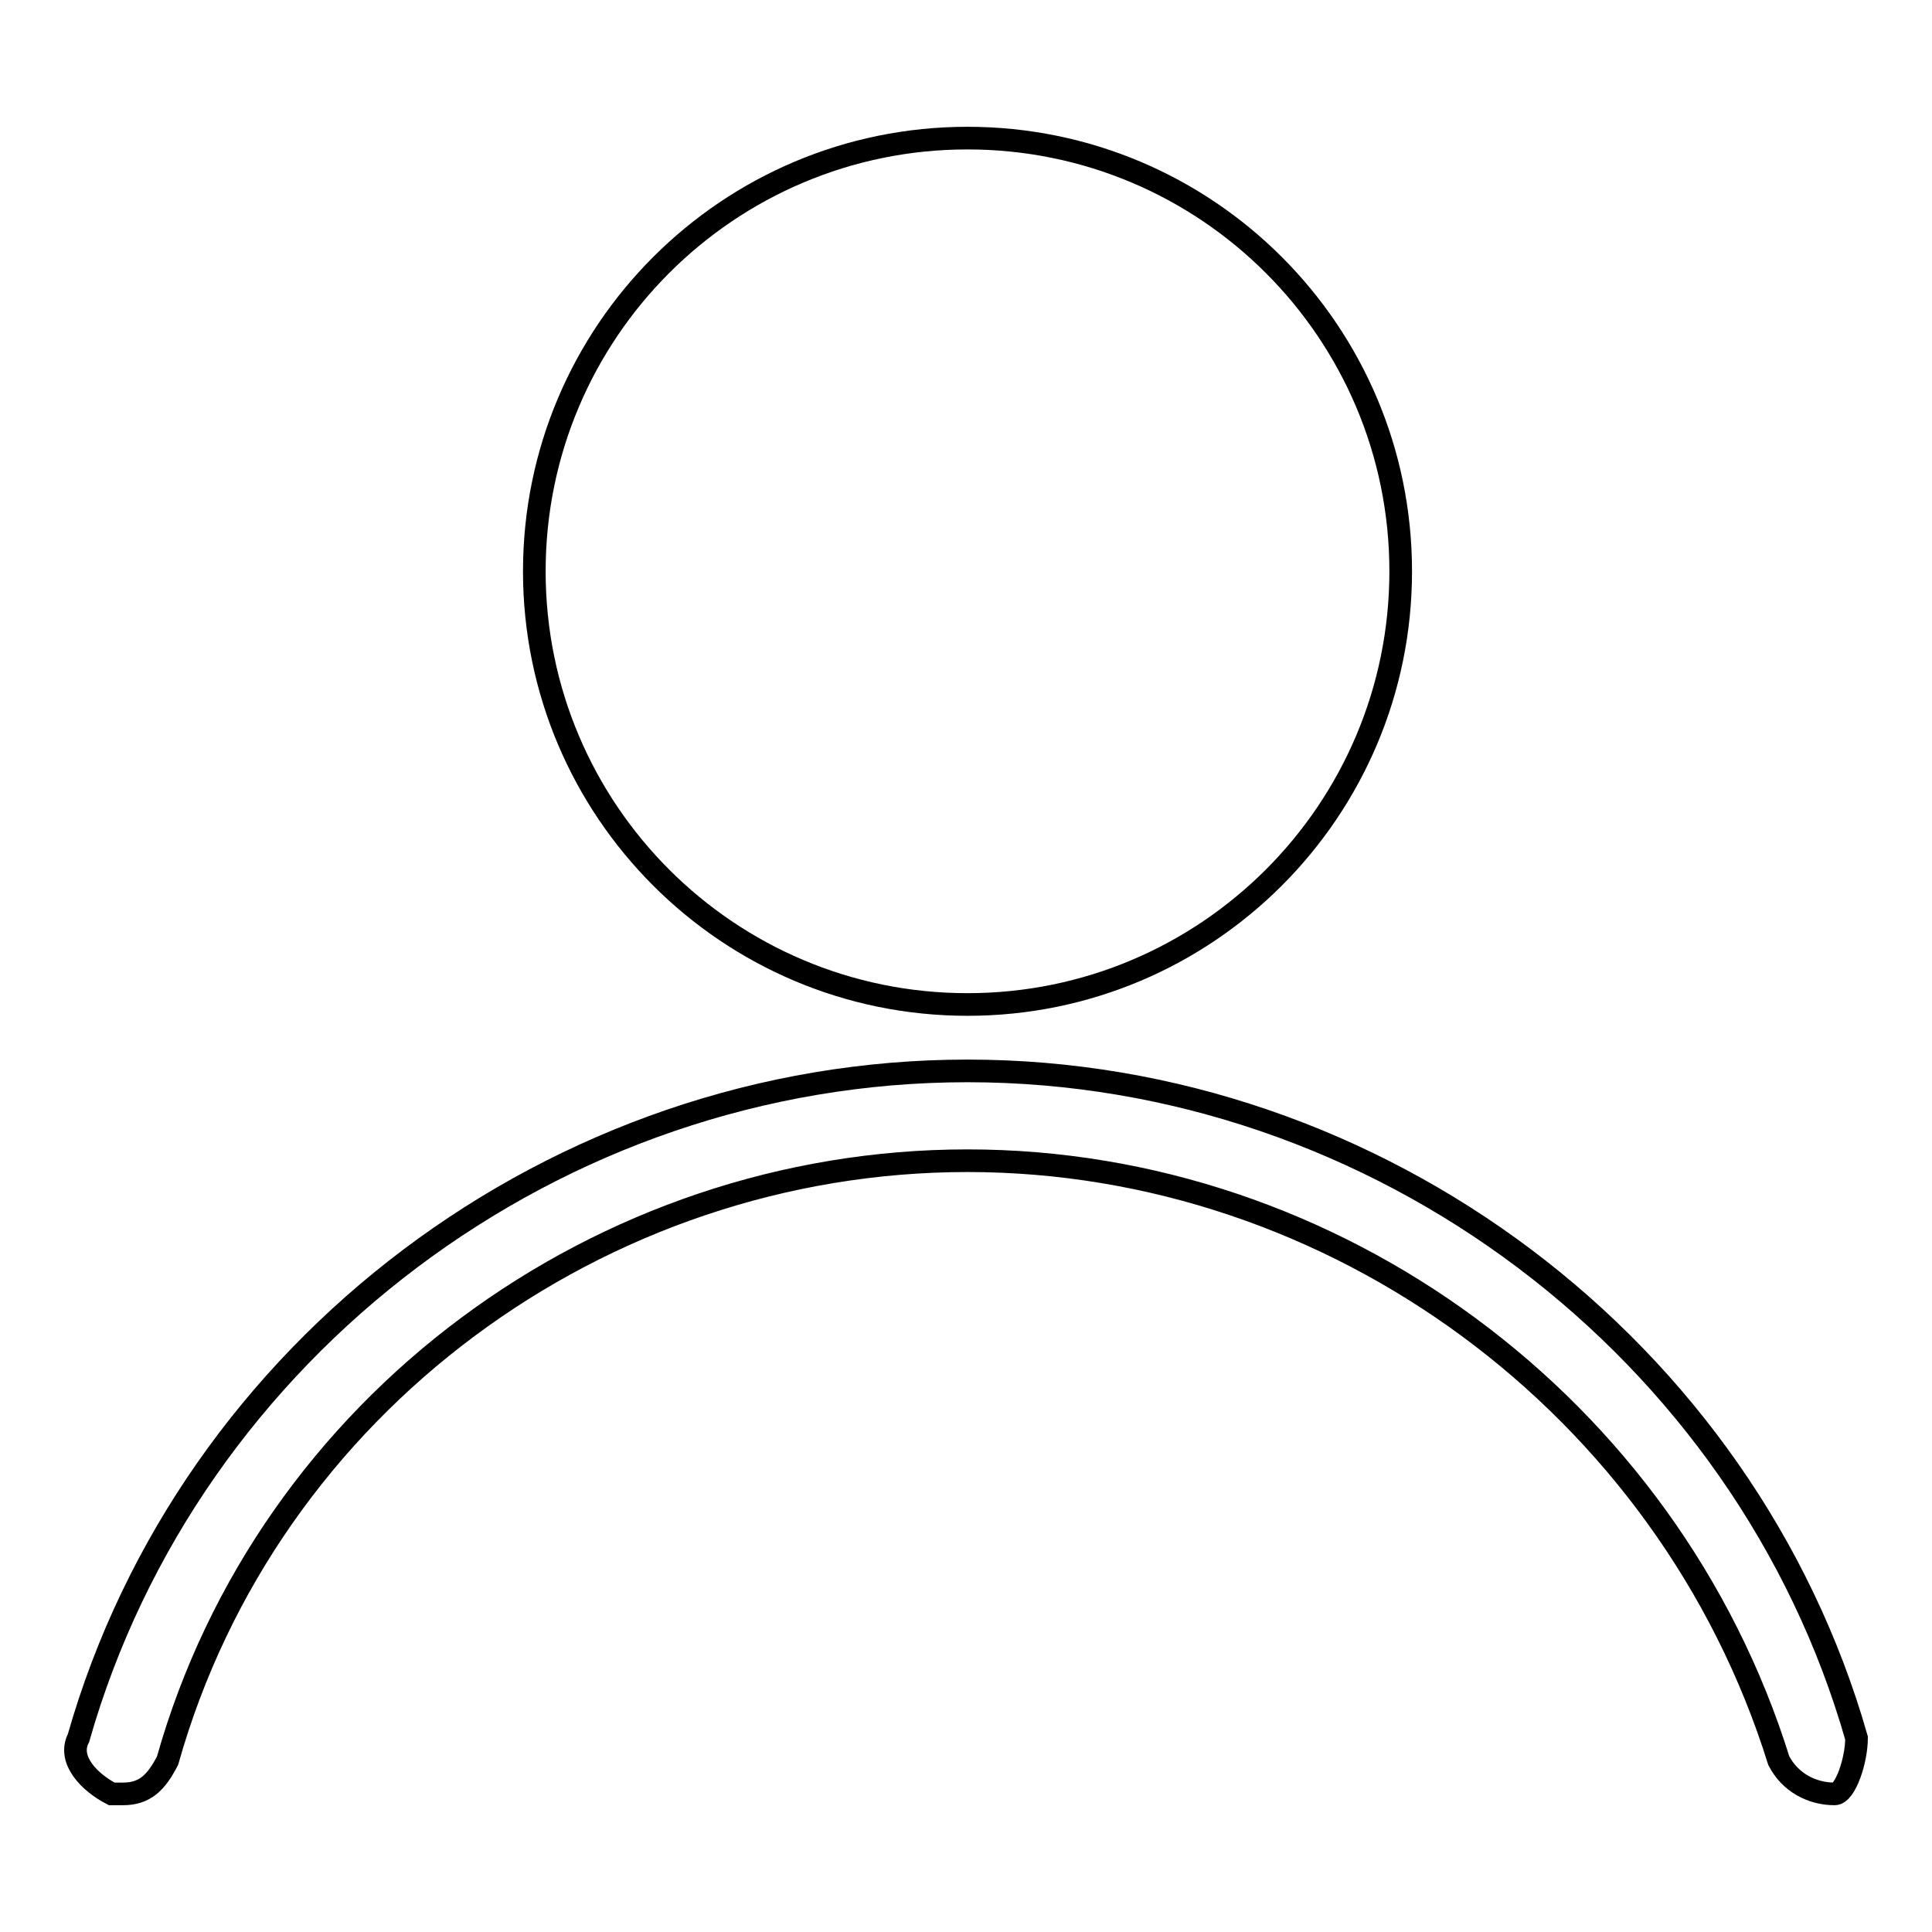
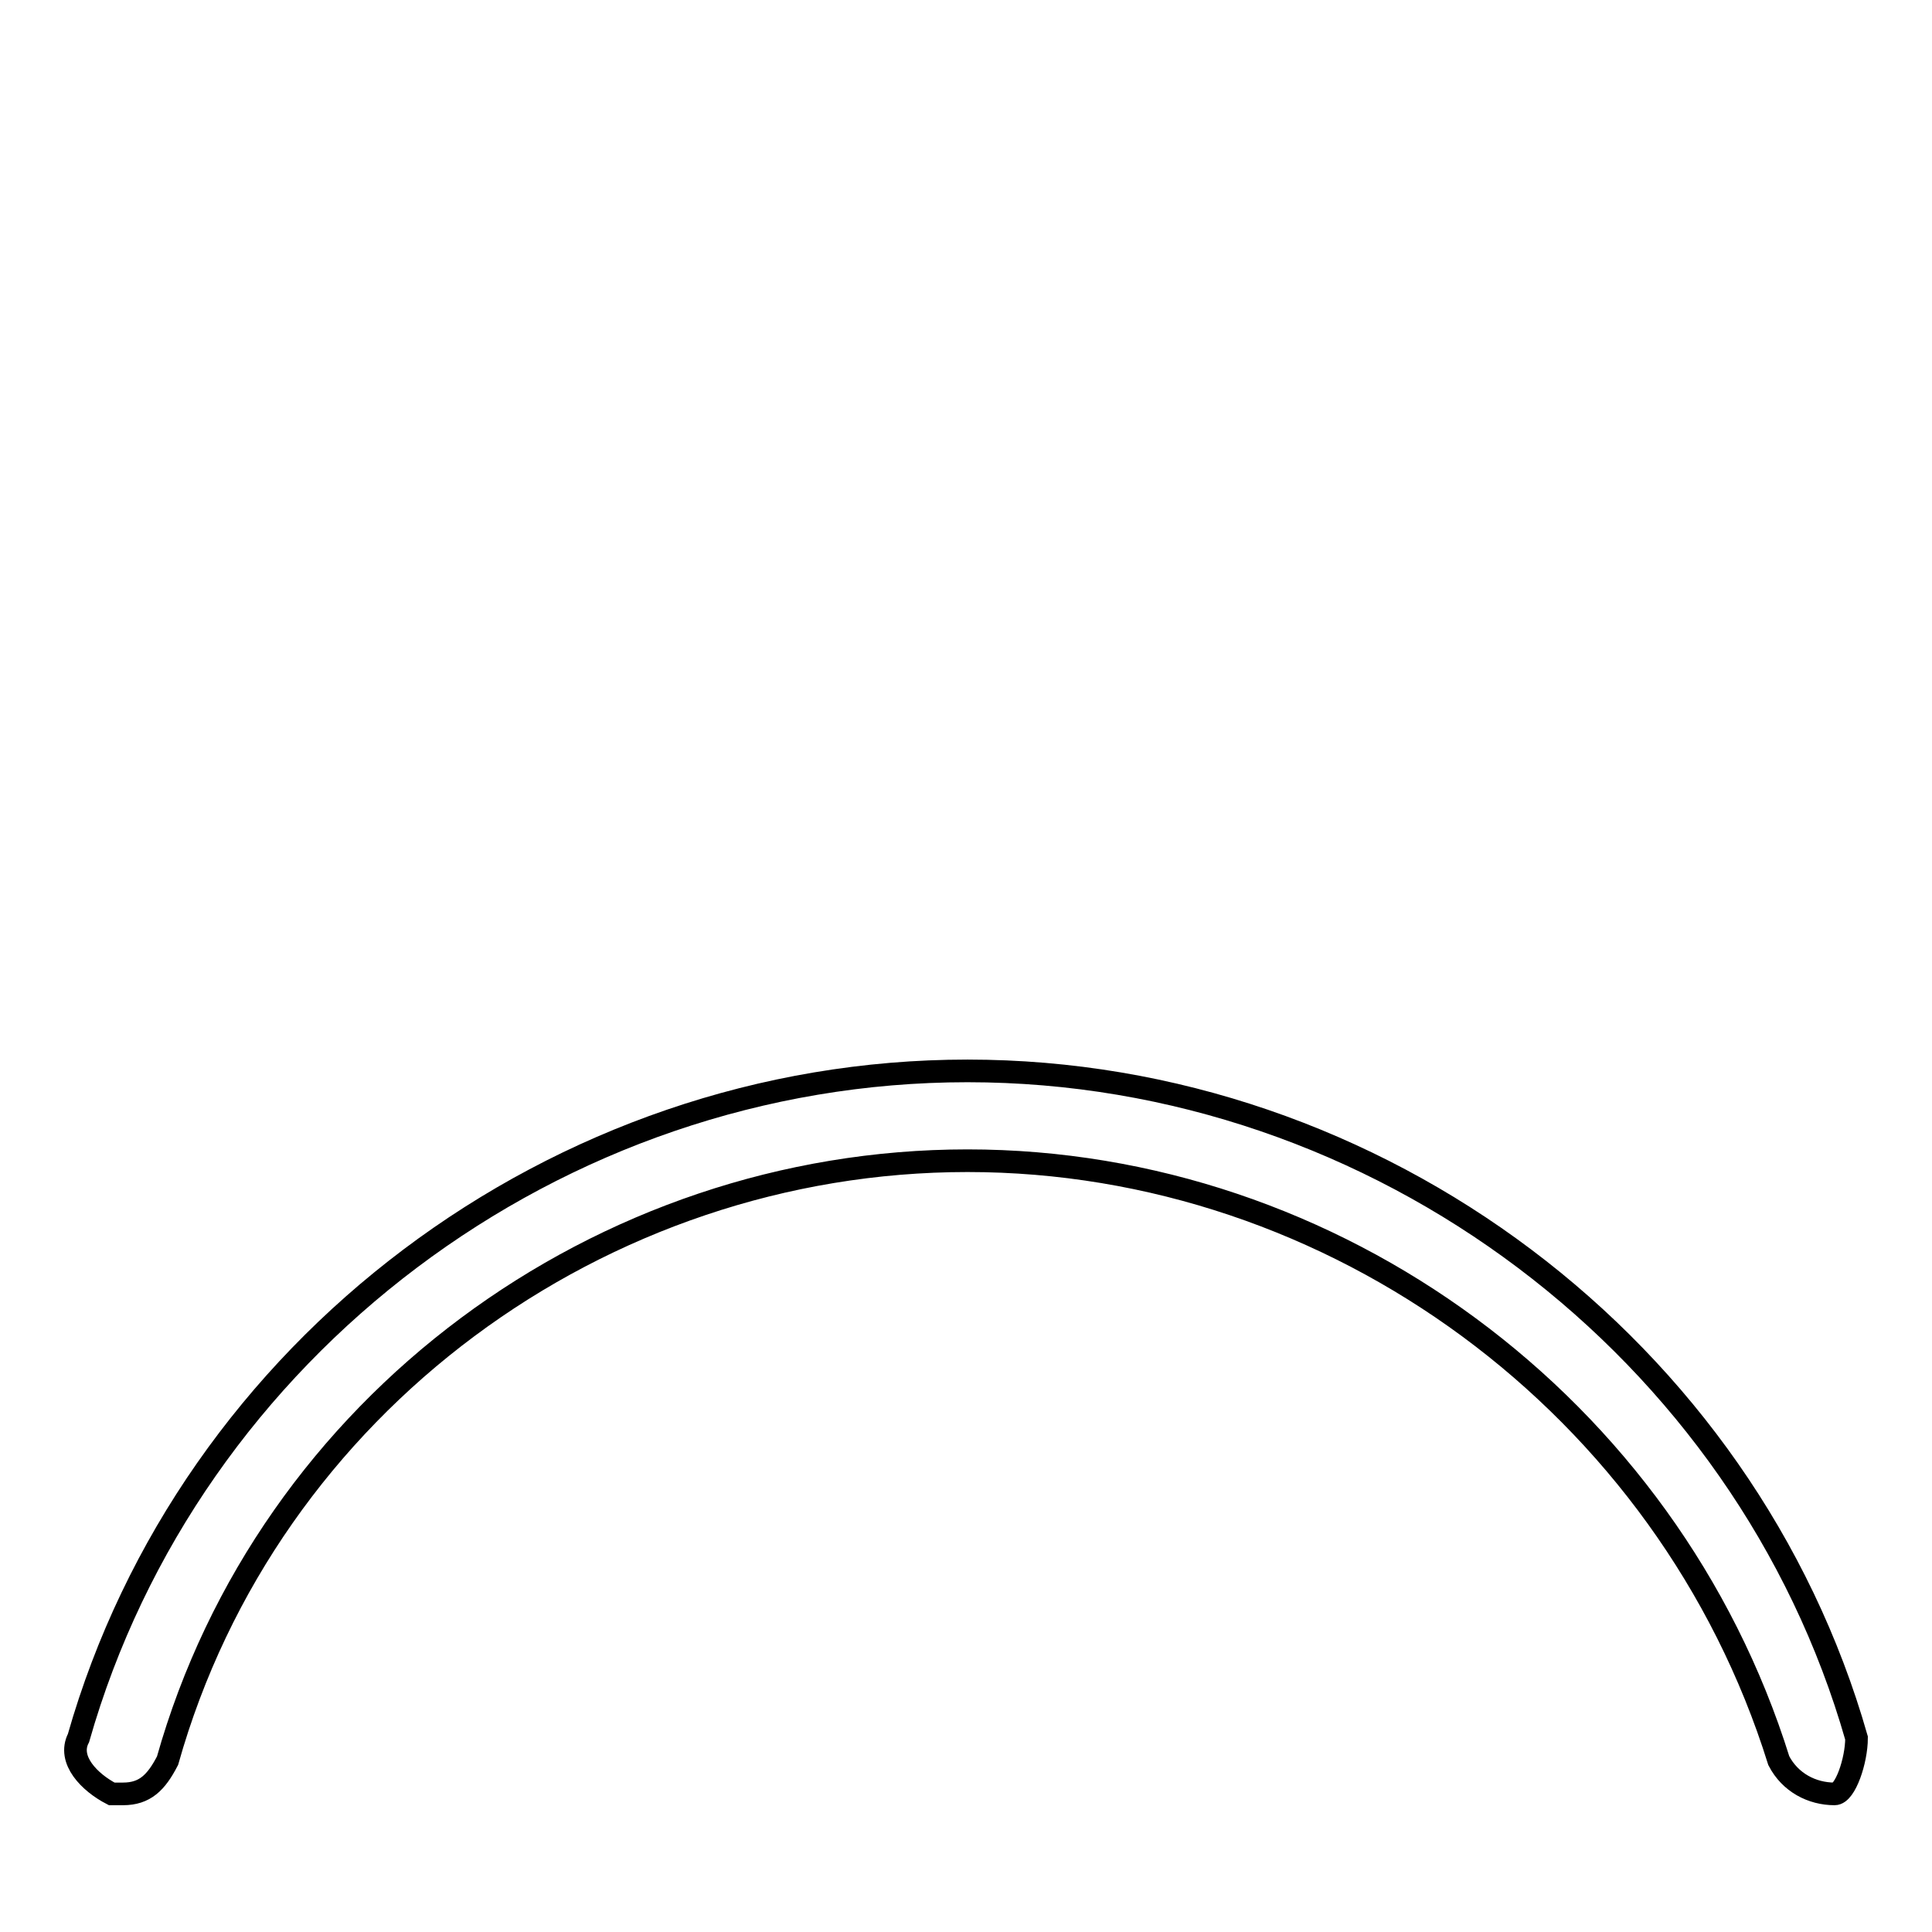
<svg xmlns="http://www.w3.org/2000/svg" version="1.1" x="0px" y="0px" viewBox="0 0 256 256" enable-background="new 0 0 256 256" xml:space="preserve">
  <g>
    <g>
-       <path stroke-width="3" fill-opacity="0" stroke="#000000" d="M70.8,75.7c0,31.7,25.7,57.4,57.4,57.4s57.4-25.7,57.4-57.4c0-31.7-25.7-57.4-57.4-57.4S70.8,44,70.8,75.7L70.8,75.7z" />
      <path stroke-width="3" fill-opacity="0" stroke="#000000" d="M246,230.3c-14.7-51.5-63.3-88.4-117.8-88.4c-54.5,0-103.1,36.8-117.8,88.4c-1.5,2.9,1.5,5.9,4.4,7.4h1.5c2.9,0,4.4-1.5,5.9-4.4c13.3-47.2,57.4-79.5,106-79.5c48.6,0,92.8,32.4,107.5,79.5c1.5,2.9,4.4,4.4,7.4,4.4C244.5,237.7,246,233.3,246,230.3z" />
    </g>
  </g>
</svg>